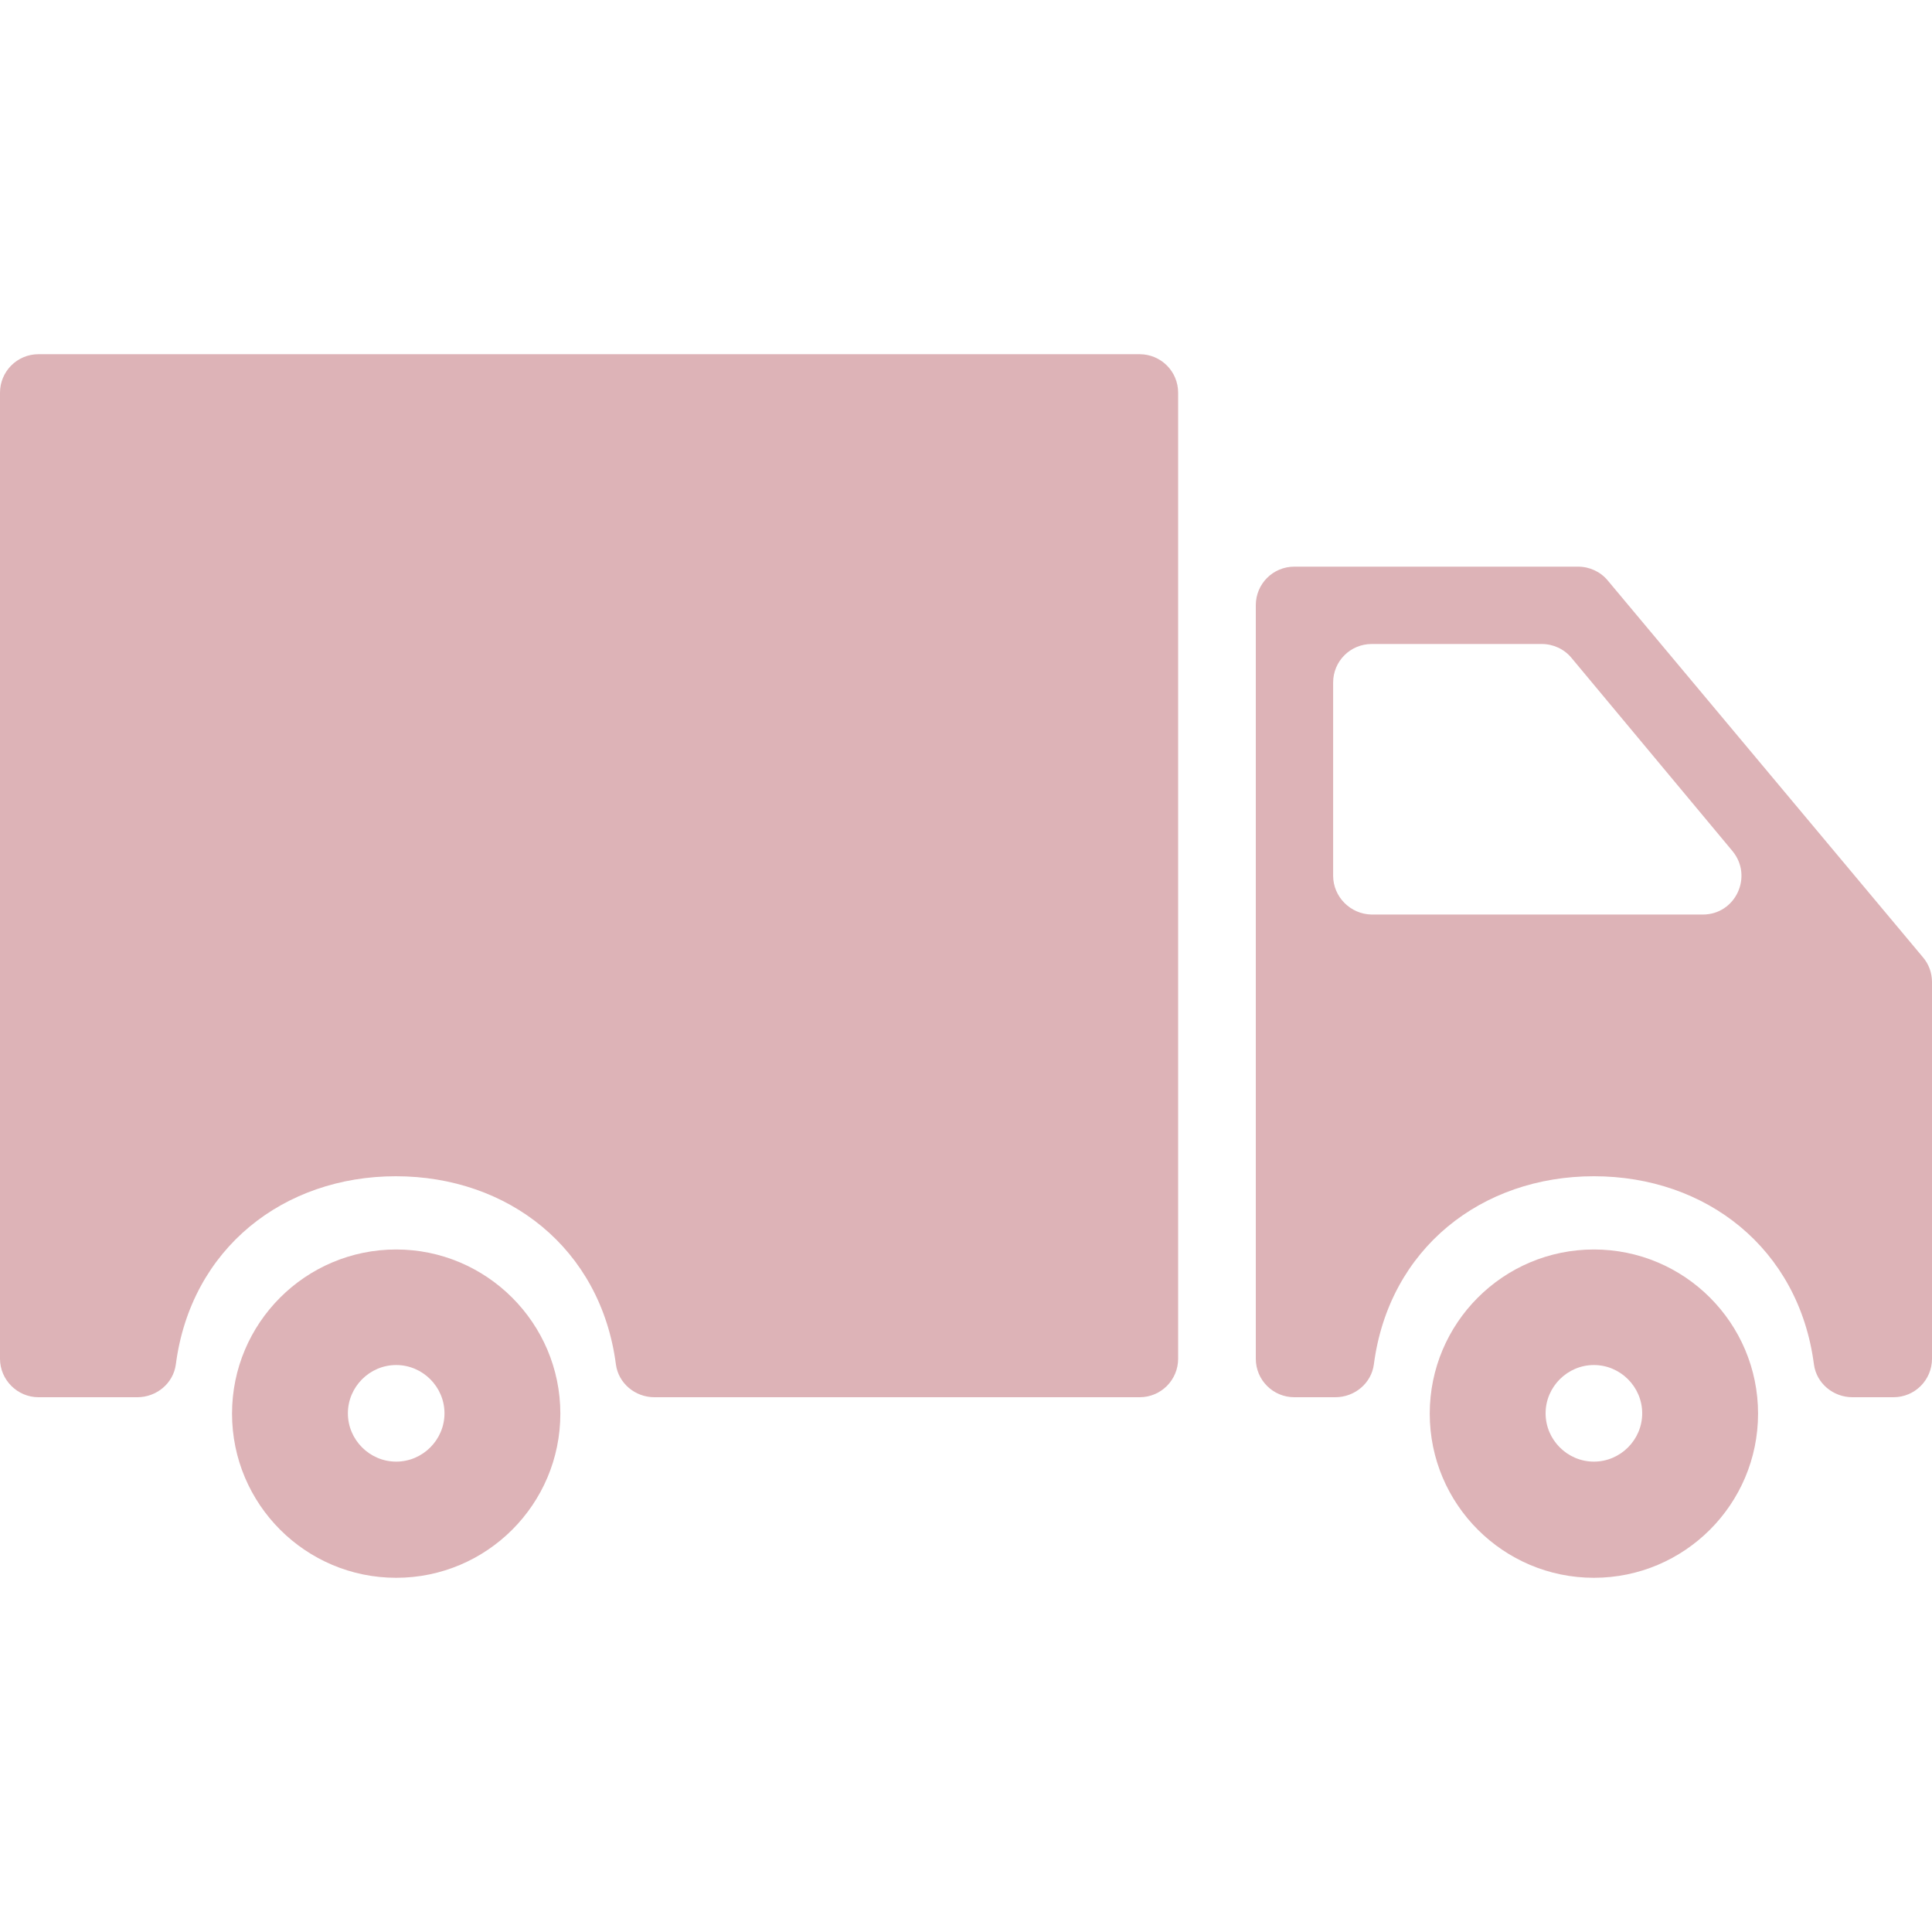
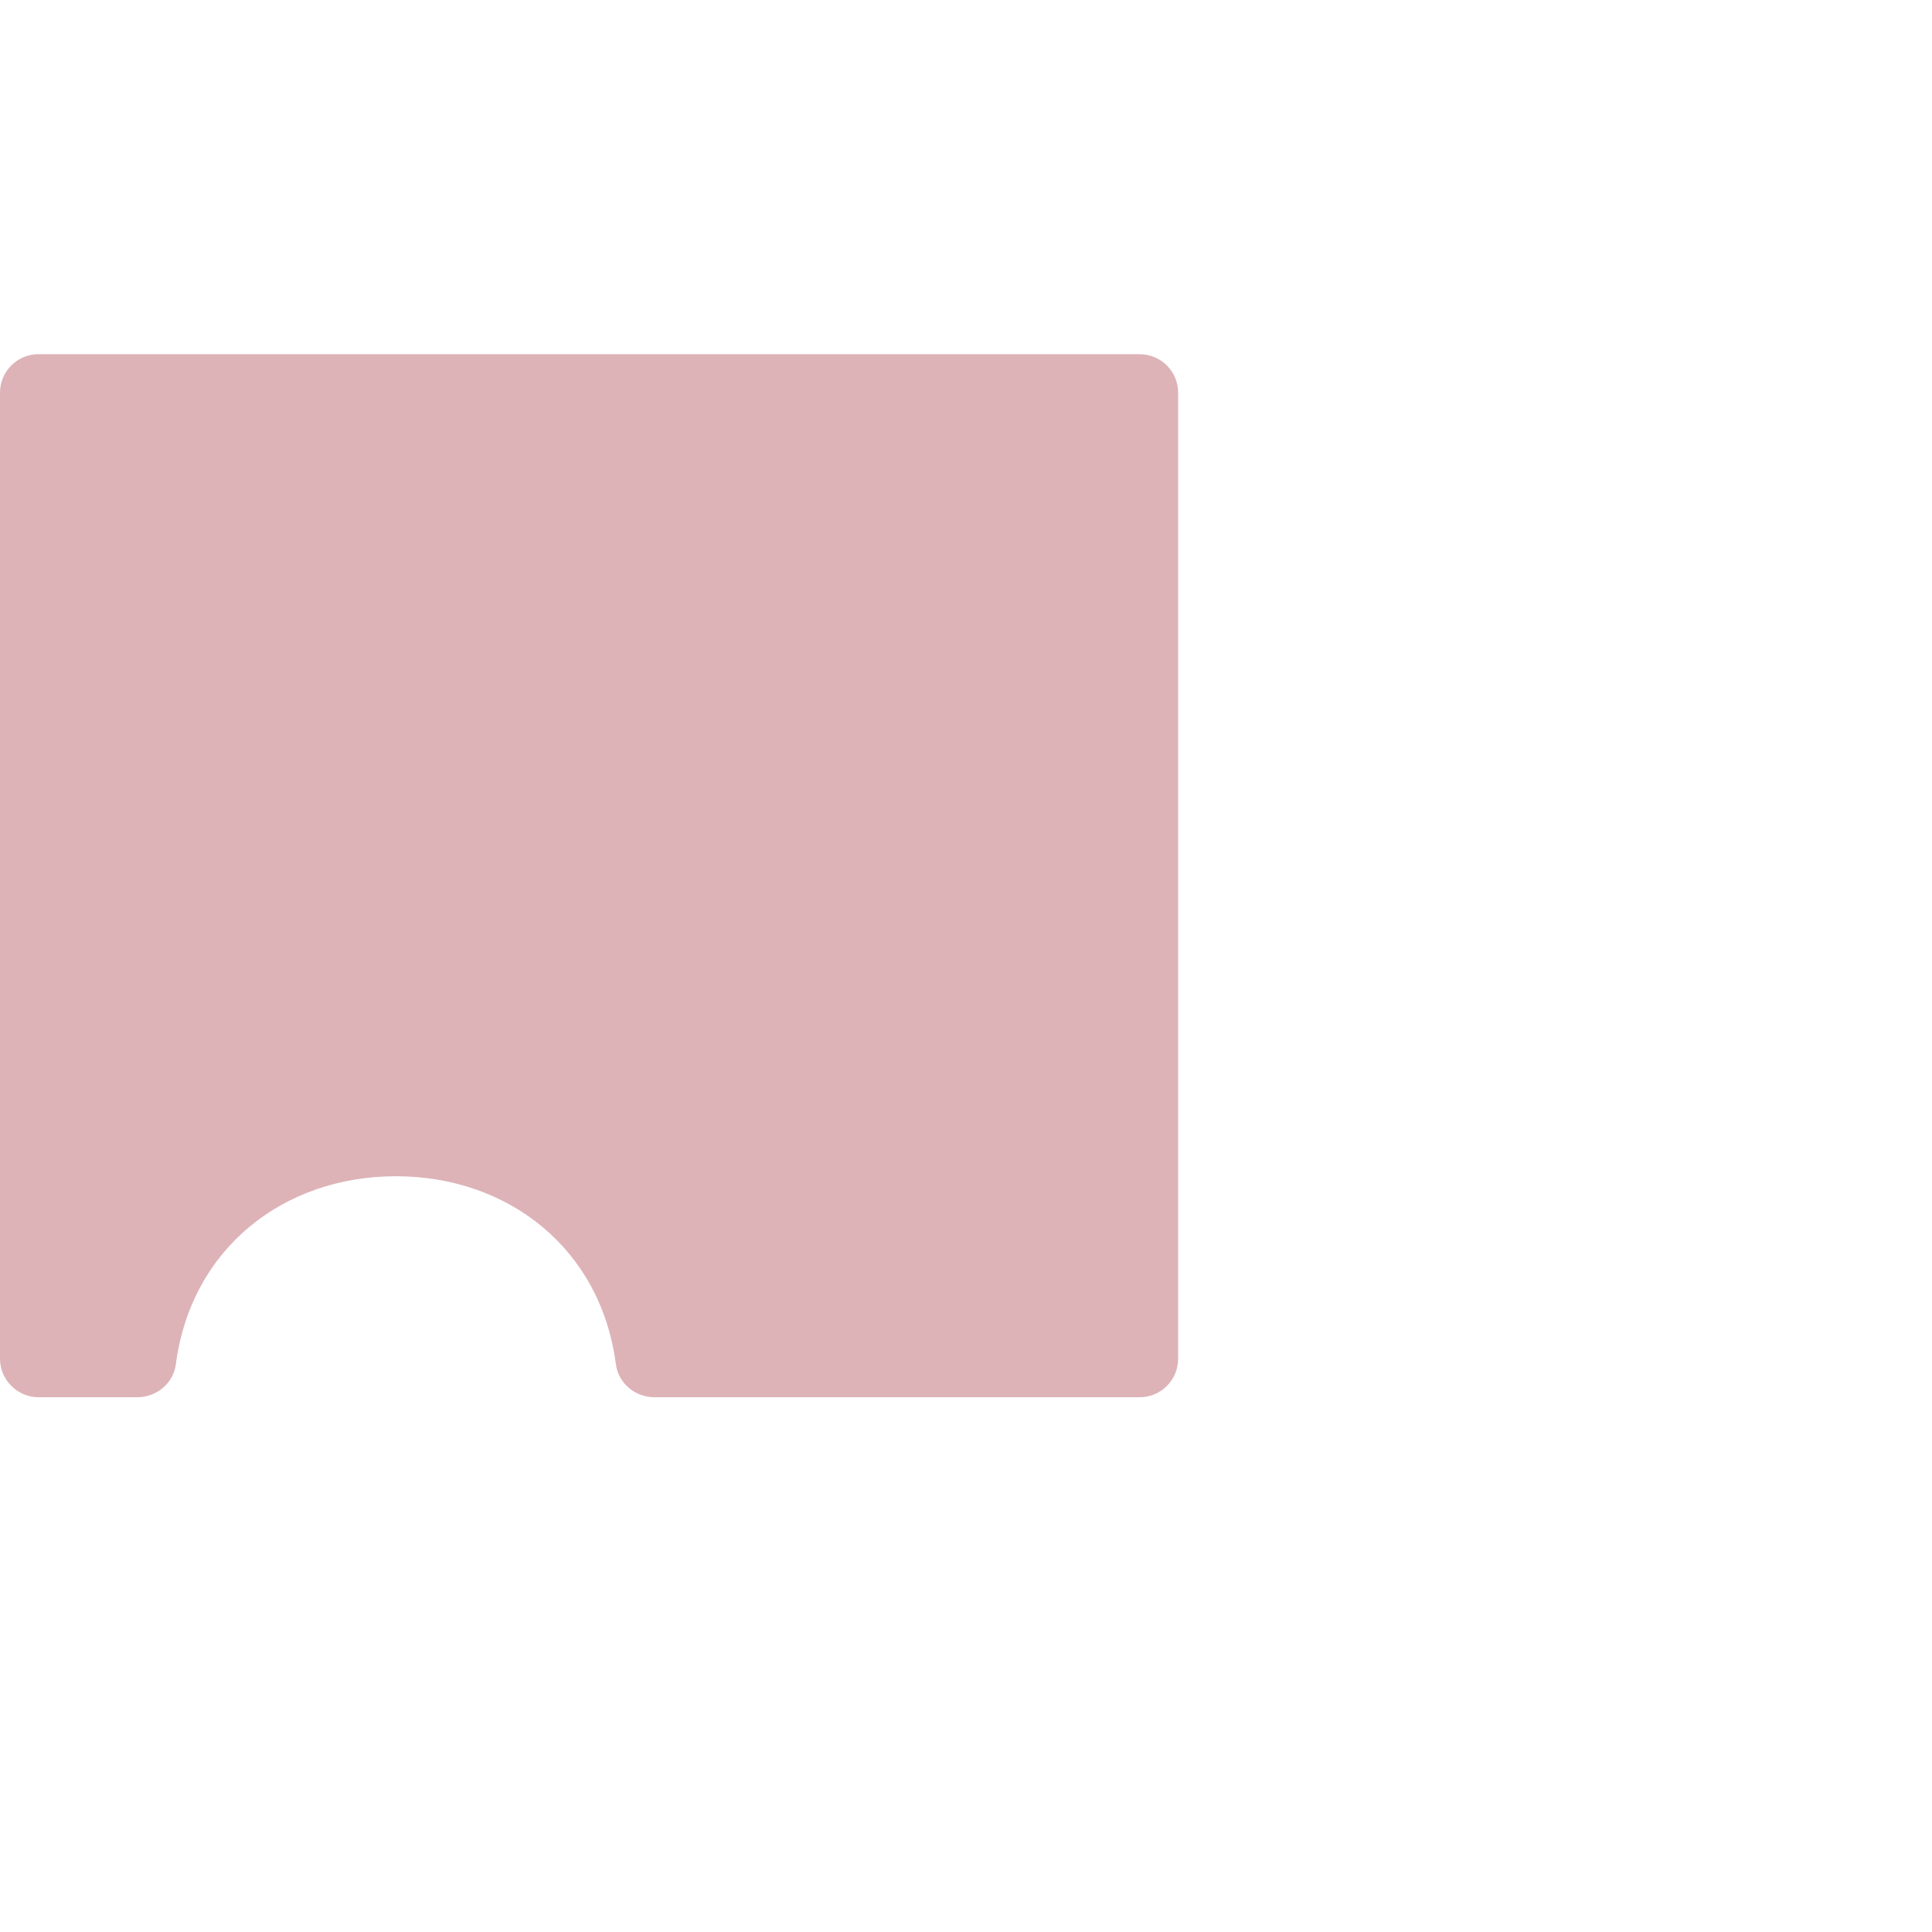
<svg xmlns="http://www.w3.org/2000/svg" version="1.1" id="Capa_1" x="0px" y="0px" viewBox="0 91 612 612" style="enable-background:new 0 91 612 612;" xml:space="preserve">
  <style type="text/css">
	.st0{fill:#DDB3B7;}
</style>
  <g>
    <g>
-       <path class="st0" d="M504.9,486.8c-28.7,0-52,23.3-52,52c0,28.7,23.3,52,52,52c28.7,0,52-23.3,52-52    C556.9,510.1,533.6,486.8,504.9,486.8z M504.9,554c-8.4,0-15.3-6.9-15.3-15.3s6.9-15.3,15.3-15.3s15.3,6.9,15.3,15.3    S513.3,554,504.9,554z" />
-       <path class="st0" d="M499.9,270.5H410c-6.8,0-12.2,5.5-12.2,12.2v238.7c0,6.8,5.5,12.2,12.2,12.2h13c6.1,0,11.4-4.4,12.2-10.4    c4.8-36.8,34.2-59.6,69.7-59.6s64.9,22.8,69.7,59.6c0.8,6,6.1,10.4,12.2,10.4h13c6.8,0,12.2-5.5,12.2-12.2V402.1    c0-2.9-1-5.7-2.9-7.9l-99.8-119.3C507,272.1,503.5,270.5,499.9,270.5z M422.3,368.4v-61.2c0-6.8,5.5-12.2,12.2-12.2h53.9    c3.6,0,7.1,1.6,9.4,4.4l51,61.2c6.6,8,1,20.1-9.4,20.1H434.5C427.8,380.6,422.3,375.1,422.3,368.4z" />
      <path class="st0" d="M12.2,533.6h31.3c6.1,0,11.4-4.4,12.2-10.4c4.8-36.8,34.2-59.6,69.7-59.6s64.9,22.8,69.7,59.6    c0.8,6,6.1,10.4,12.2,10.4H361c6.8,0,12.2-5.5,12.2-12.2v-306c0-6.8-5.5-12.2-12.2-12.2H12.2c-6.8,0-12.2,5.5-12.2,12.2v306    C0,528.1,5.5,533.6,12.2,533.6z" />
-       <path class="st0" d="M125.5,486.8c-28.7,0-52,23.3-52,52c0,28.7,23.3,52,52,52s52-23.3,52-52C177.5,510.1,154.1,486.8,125.5,486.8    z M125.5,554c-8.4,0-15.3-6.9-15.3-15.3s6.9-15.3,15.3-15.3s15.3,6.9,15.3,15.3S133.9,554,125.5,554z" />
    </g>
  </g>
</svg>